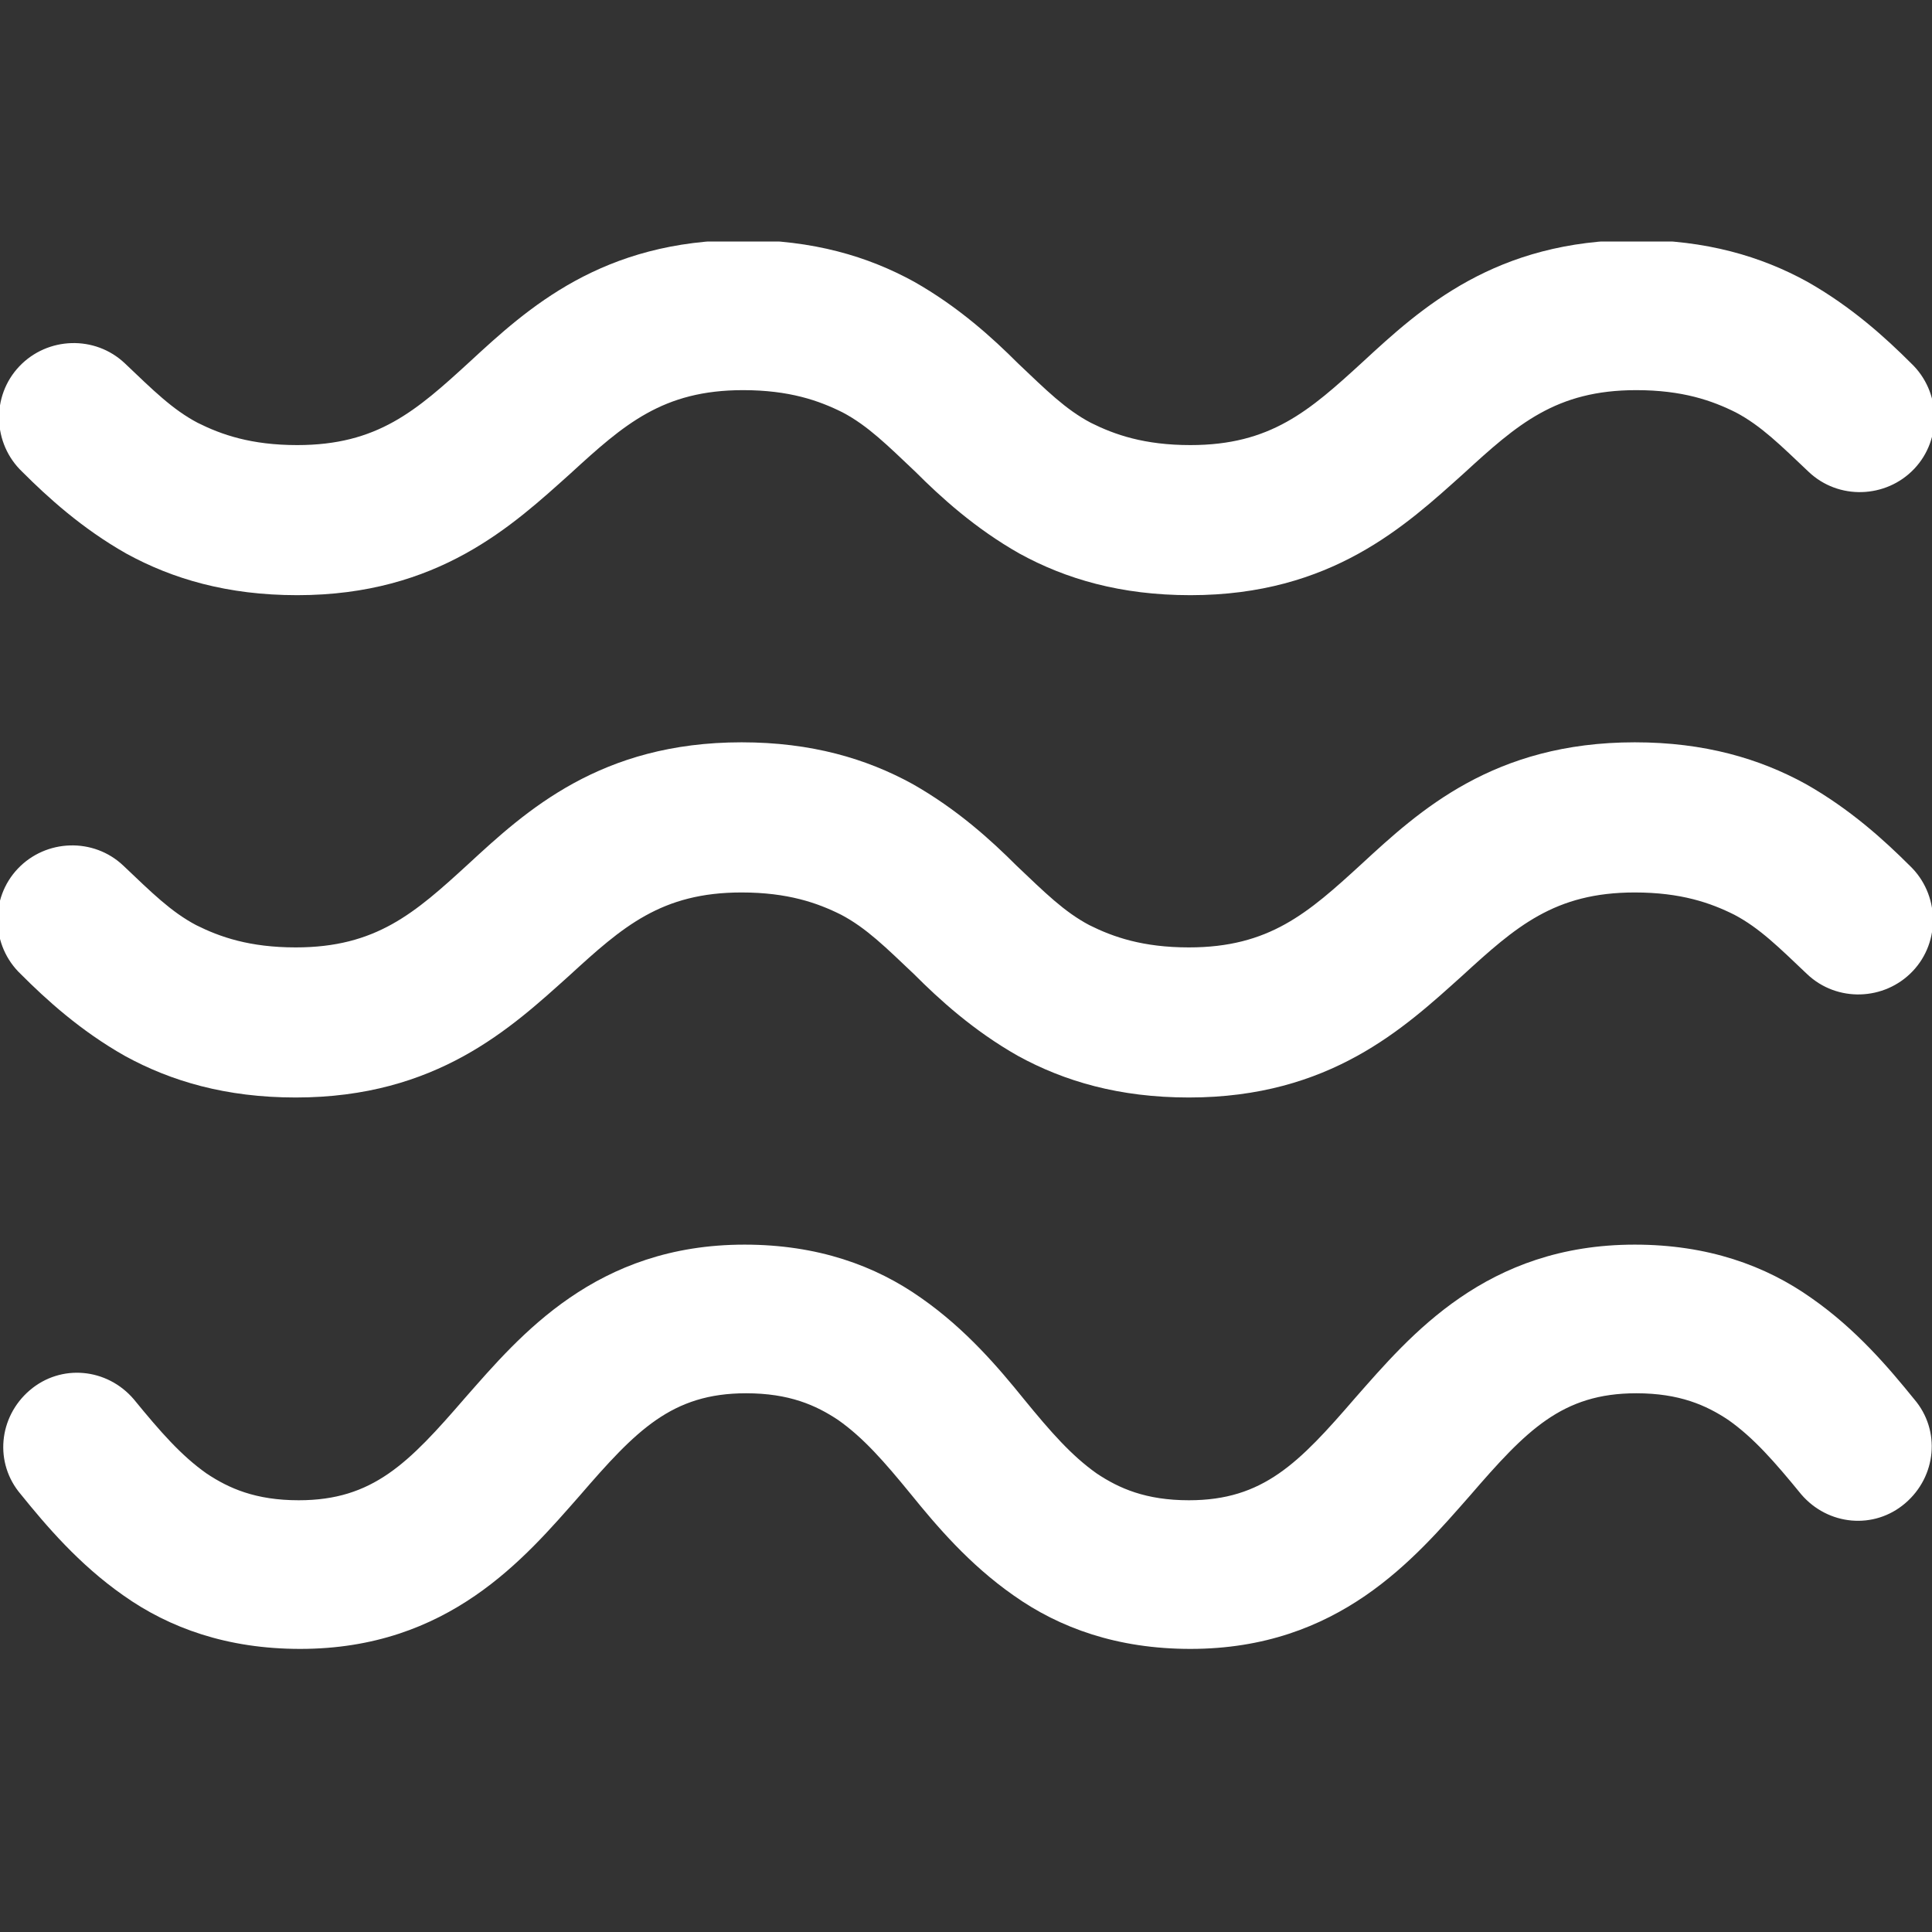
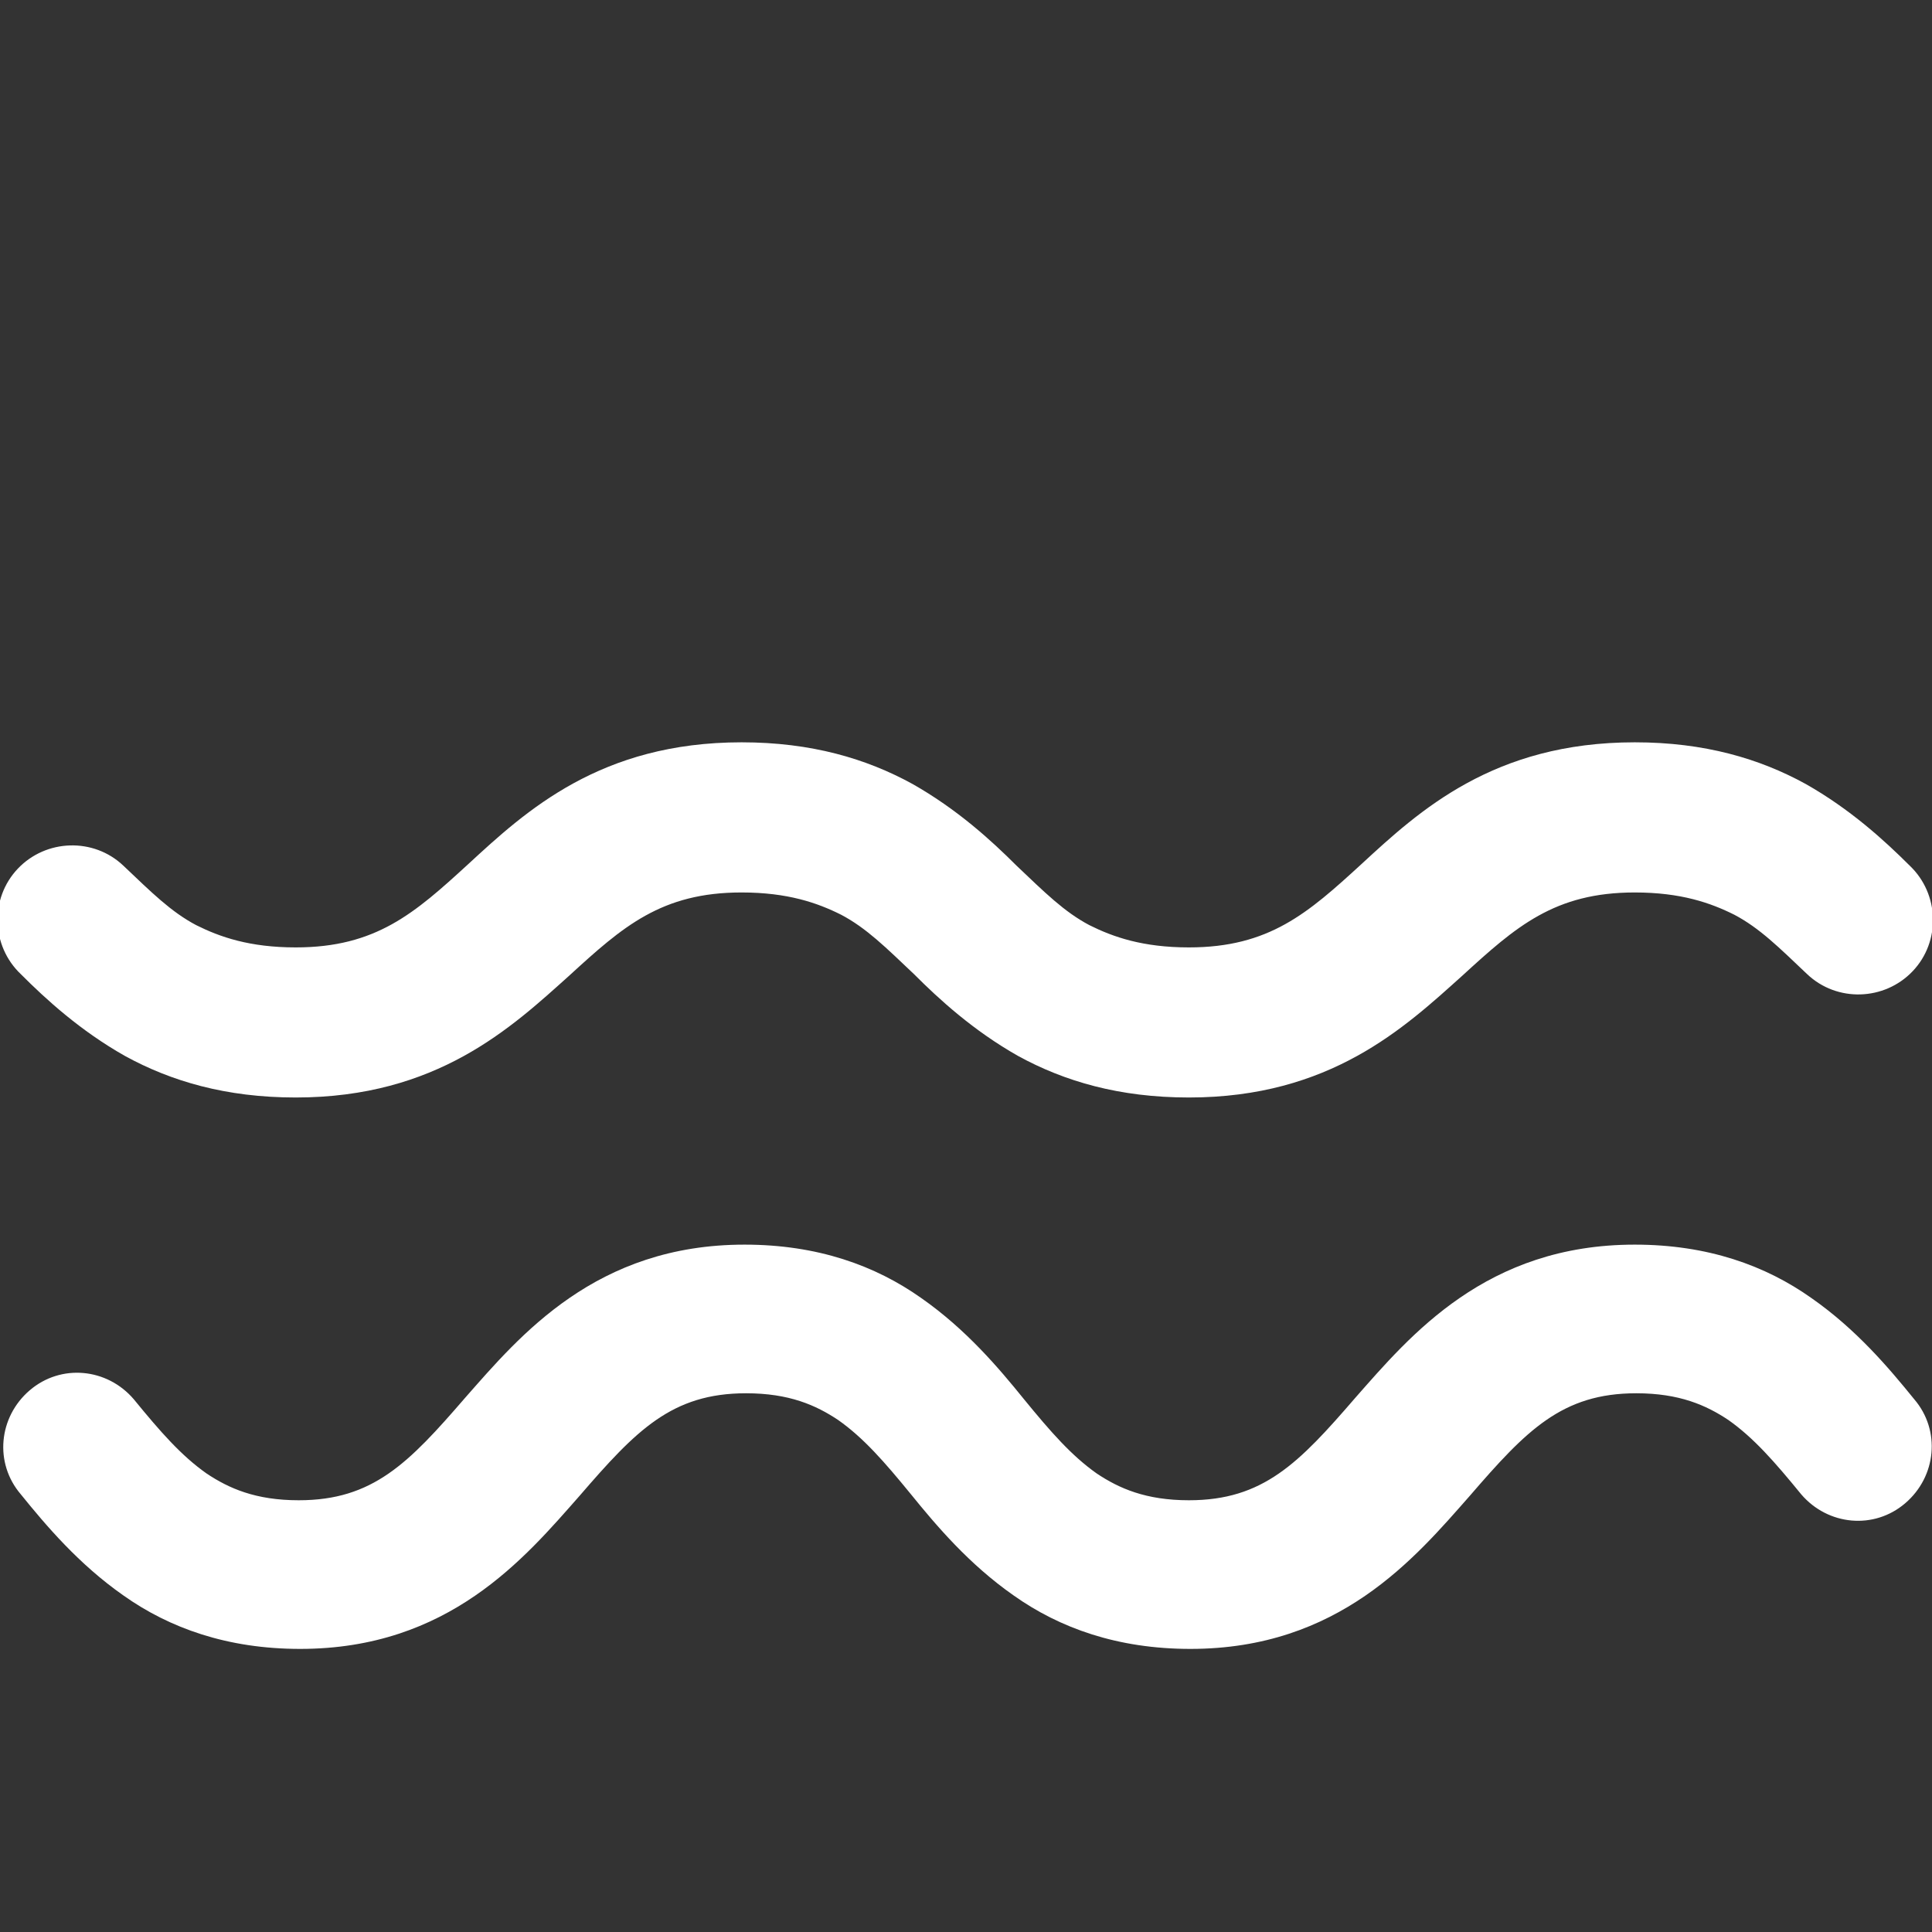
<svg xmlns="http://www.w3.org/2000/svg" fill="none" viewBox="0 0 32 32" height="32" width="32">
  <rect x="0" y="0" width="32" height="32" fill="#333333" stroke="none" />
  <g clip-path="url(#clip0_122_1197)">
-     <path fill="white" d="M2.092 9.169C2.855 9.588 3.766 9.858 4.923 9.858C7.262 9.858 8.492 8.701 9.452 7.84C10.338 7.028 10.978 6.462 12.308 6.462C13.071 6.462 13.563 6.634 13.957 6.831C14.375 7.052 14.695 7.372 15.163 7.815C15.582 8.234 16.148 8.751 16.886 9.169C17.649 9.588 18.56 9.858 19.717 9.858C22.055 9.858 23.286 8.701 24.246 7.84C25.132 7.028 25.772 6.462 27.102 6.462C27.865 6.462 28.357 6.634 28.751 6.831C29.169 7.052 29.489 7.372 29.957 7.815C30.449 8.283 31.237 8.258 31.705 7.766C32.172 7.274 32.148 6.486 31.655 6.018C31.237 5.6 30.671 5.083 29.932 4.665C29.169 4.246 28.258 3.975 27.102 3.975C24.763 3.975 23.532 5.108 22.572 5.994C21.686 6.806 21.046 7.372 19.717 7.372C18.954 7.372 18.462 7.2 18.068 7.003C17.649 6.782 17.329 6.462 16.861 6.018C16.443 5.6 15.877 5.083 15.138 4.665C14.375 4.246 13.465 3.975 12.308 3.975C9.969 3.975 8.738 5.108 7.778 5.994C6.892 6.806 6.252 7.372 4.923 7.372C4.16 7.372 3.668 7.2 3.274 7.003C2.855 6.782 2.535 6.462 2.068 6.018C1.575 5.551 0.788 5.575 0.32 6.068C-0.148 6.56 -0.123 7.348 0.369 7.815C0.788 8.234 1.354 8.751 2.092 9.169Z" />
    <path fill="white" d="M29.908 12.985C29.145 12.566 28.234 12.295 27.077 12.295C24.738 12.295 23.508 13.428 22.548 14.314C21.662 15.126 21.021 15.692 19.692 15.692C18.929 15.692 18.437 15.52 18.043 15.323C17.625 15.102 17.305 14.782 16.837 14.338C16.419 13.92 15.852 13.403 15.114 12.985C14.351 12.566 13.44 12.295 12.283 12.295C9.945 12.295 8.714 13.428 7.754 14.314C6.868 15.126 6.228 15.692 4.898 15.692C4.135 15.692 3.643 15.52 3.249 15.323C2.831 15.102 2.511 14.782 2.043 14.338C1.551 13.871 0.763 13.895 0.295 14.388C-0.172 14.88 -0.148 15.668 0.345 16.135C0.763 16.554 1.329 17.071 2.068 17.489C2.831 17.908 3.742 18.178 4.898 18.178C7.237 18.178 8.468 17.022 9.428 16.16C10.314 15.348 10.954 14.782 12.283 14.782C13.046 14.782 13.539 14.954 13.932 15.151C14.351 15.372 14.671 15.692 15.139 16.135C15.557 16.554 16.123 17.071 16.861 17.489C17.625 17.908 18.535 18.178 19.692 18.178C22.031 18.178 23.262 17.022 24.221 16.16C25.108 15.348 25.748 14.782 27.077 14.782C27.84 14.782 28.332 14.954 28.726 15.151C29.145 15.372 29.465 15.692 29.932 16.135C30.425 16.603 31.212 16.578 31.68 16.086C32.148 15.594 32.123 14.806 31.631 14.338C31.212 13.92 30.646 13.403 29.908 12.985Z" />
    <path fill="white" d="M30.006 21.502C29.243 20.96 28.283 20.615 27.077 20.615C24.615 20.615 23.36 22.117 22.449 23.151C21.514 24.234 20.923 24.849 19.692 24.849C18.979 24.849 18.535 24.652 18.166 24.406C17.748 24.111 17.403 23.717 16.96 23.175C16.542 22.658 16 22.018 15.262 21.502C14.498 20.96 13.539 20.615 12.332 20.615C9.871 20.615 8.615 22.117 7.705 23.151C6.769 24.234 6.178 24.849 4.948 24.849C4.234 24.849 3.791 24.652 3.422 24.406C3.003 24.111 2.658 23.717 2.215 23.175C1.772 22.658 1.009 22.585 0.492 23.028C-0.025 23.471 -0.098 24.234 0.345 24.751C0.763 25.268 1.305 25.908 2.043 26.425C2.806 26.966 3.766 27.311 4.972 27.311C7.434 27.311 8.689 25.809 9.6 24.775C10.535 23.692 11.126 23.077 12.357 23.077C13.071 23.077 13.514 23.274 13.883 23.52C14.302 23.815 14.646 24.209 15.089 24.751C15.508 25.268 16.049 25.908 16.788 26.425C17.551 26.966 18.511 27.311 19.717 27.311C22.178 27.311 23.434 25.809 24.345 24.775C25.28 23.692 25.871 23.077 27.102 23.077C27.815 23.077 28.259 23.274 28.628 23.52C29.046 23.815 29.391 24.209 29.834 24.751C30.277 25.268 31.04 25.341 31.557 24.898C32.074 24.455 32.148 23.692 31.705 23.175C31.286 22.658 30.745 22.018 30.006 21.502Z" />
  </g>
  <defs>
    <clipPath id="clip0_122_1197">
      <rect transform="translate(0 4)" fill="white" height="23.311" width="32" />
    </clipPath>
  </defs>
</svg>